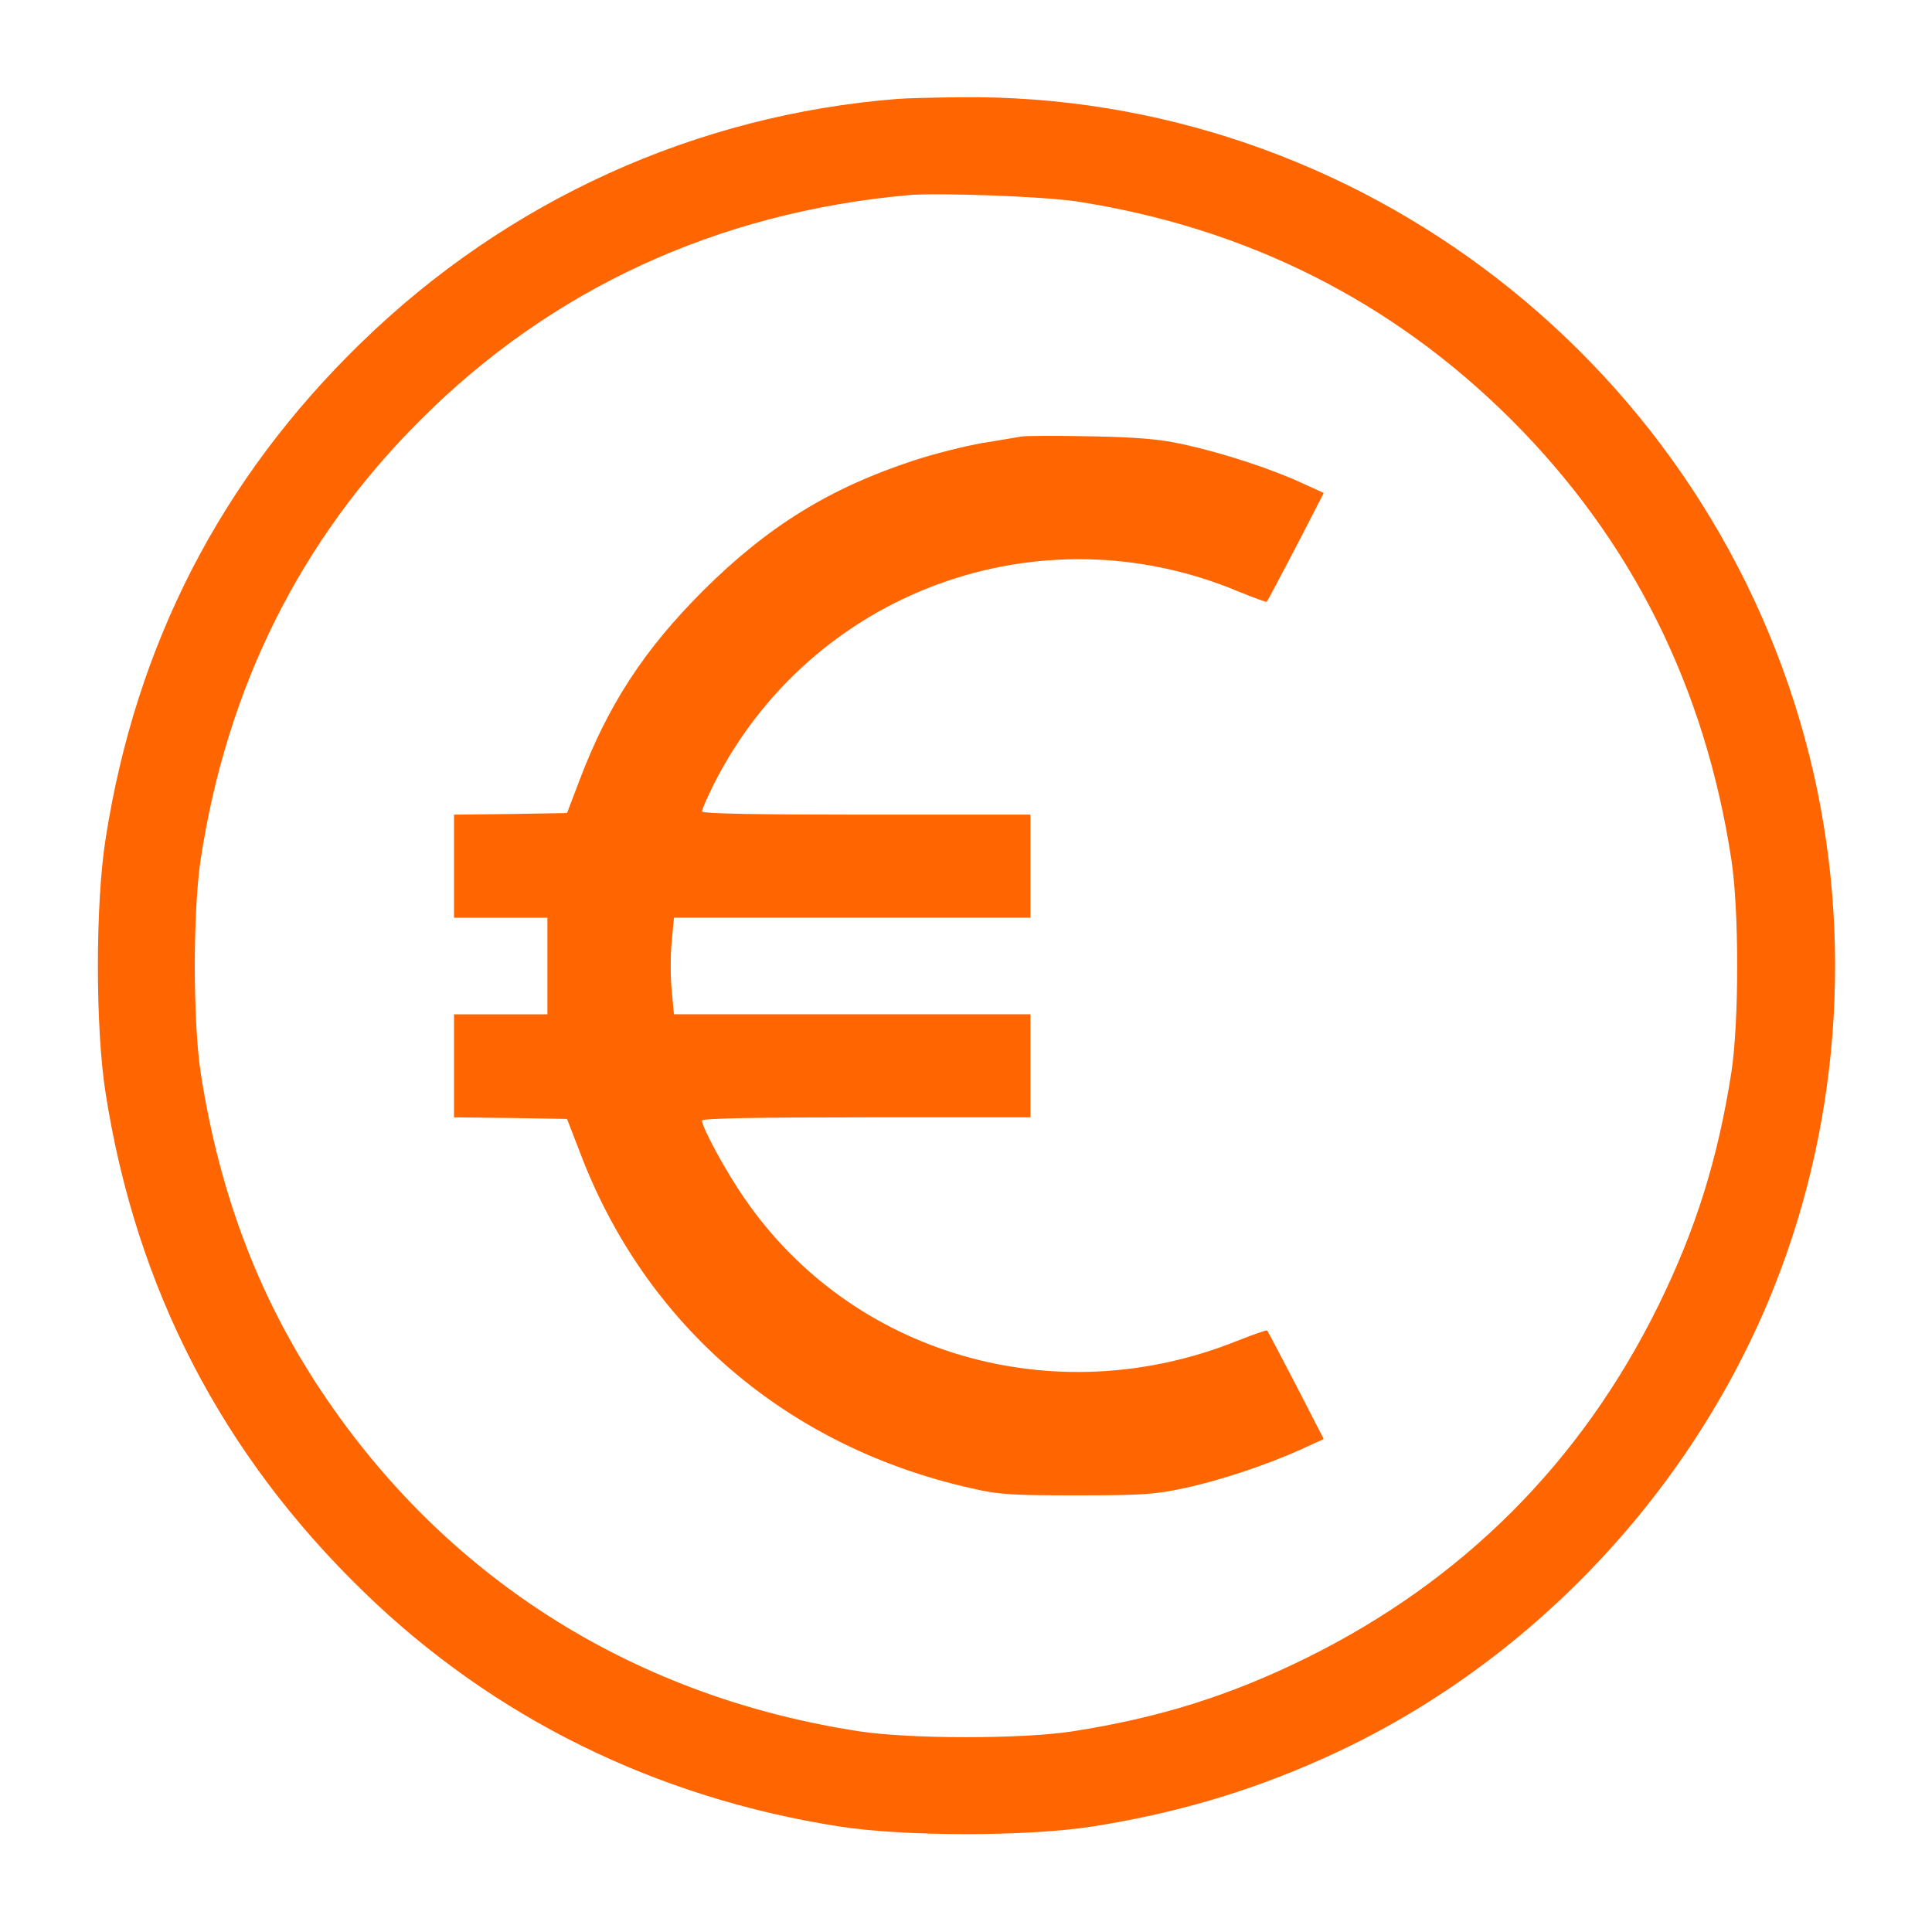
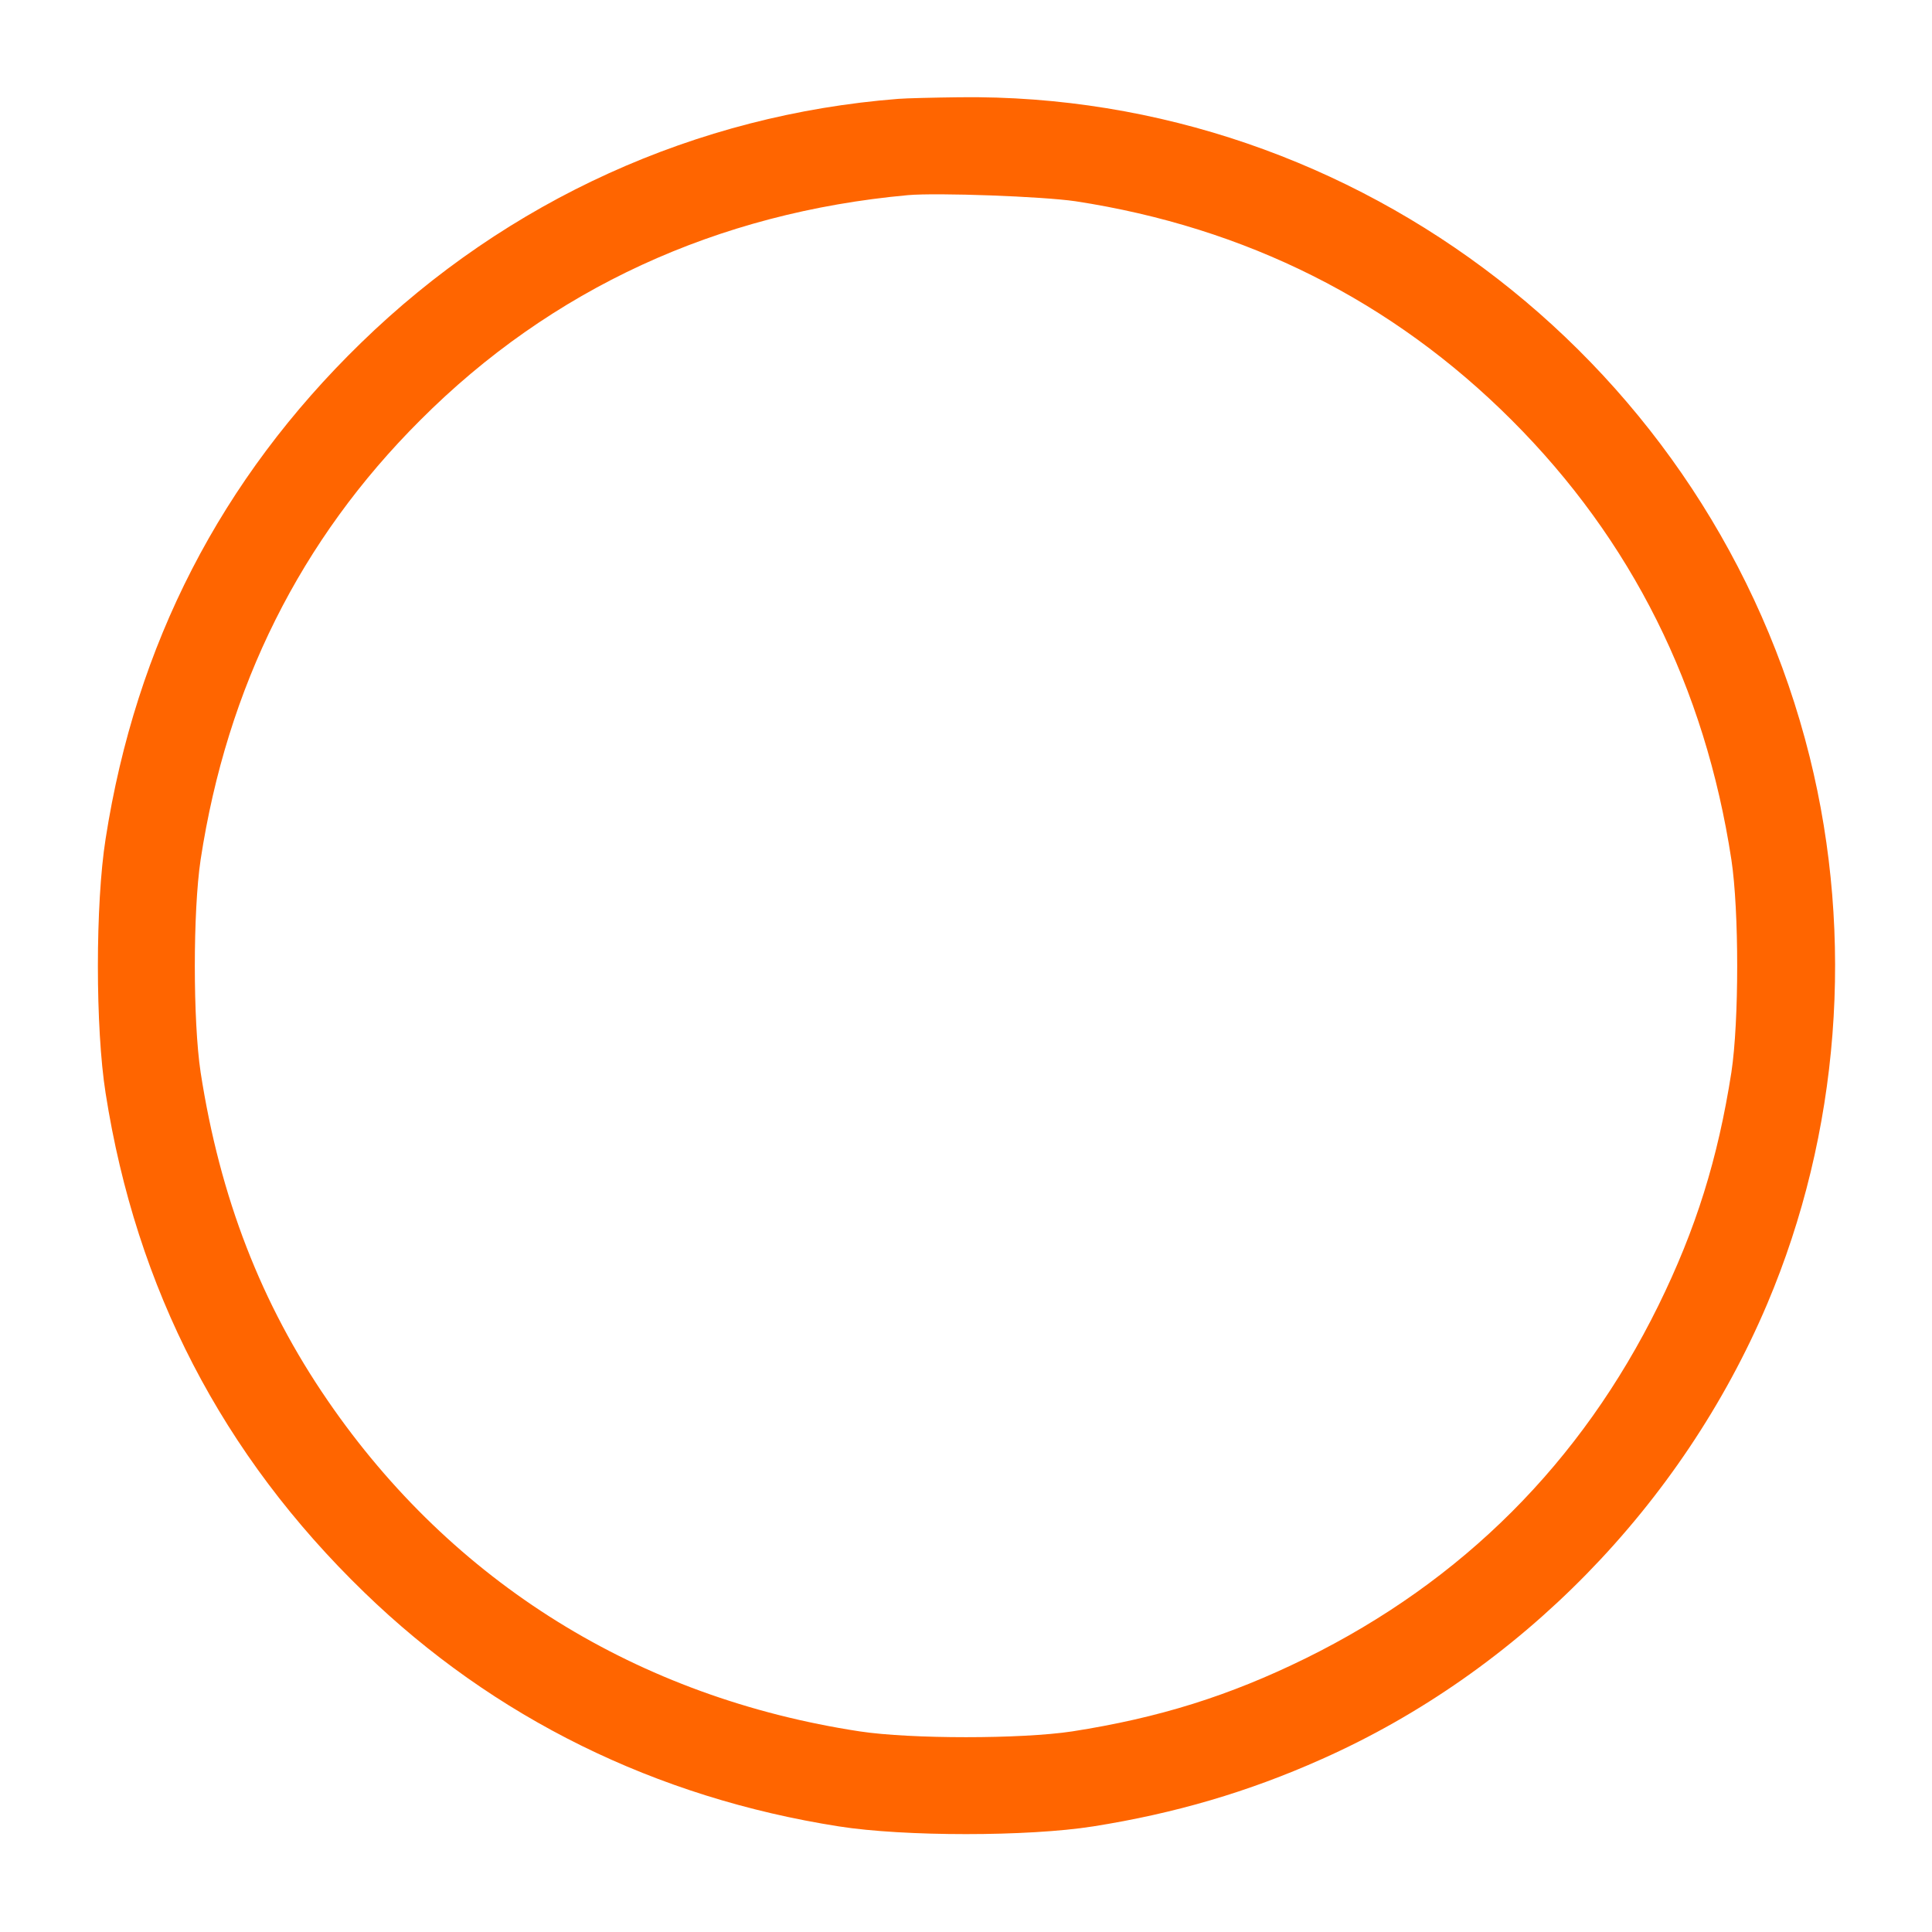
<svg xmlns="http://www.w3.org/2000/svg" version="1.1" id="Layer_1" x="0px" y="0px" viewBox="0 0 600 600" style="enable-background:new 0 0 600 600;" xml:space="preserve">
  <style type="text/css">
	.st0{fill:#FF6500;}
</style>
  <g transform="translate(0,600) scale(0.1,-0.1)">
    <path class="st0" d="M2790,5693c-628-49-1214-315-1669-758c-435-423-699-936-793-1540c-32-202-32-588,0-790   c95-607,362-1123,803-1550c402-390,906-638,1474-727c202-32,588-32,790,0c253,40,482,107,710,209c614,273,1118,789,1383,1413   c225,531,272,1137,132,1700c-302,1211-1401,2063-2640,2048C2900,5697,2815,5695,2790,5693z M3340,5375c529-81,985-310,1355-680   c372-372,600-828,682-1365c24-159,24-501,0-660c-42-269-110-487-227-725c-240-487-608-855-1095-1095c-238-117-456-185-725-227   c-159-24-501-24-660,0c-689,105-1265,463-1652,1027c-207,301-335,632-395,1020c-24,159-24,500,0,660c82,537,310,994,682,1365   c406,407,922,645,1515,699C2912,5402,3238,5390,3340,5375z" />
-     <path class="st0" d="M3170,4644c-14-2-68-12-120-20c-52-9-148-33-212-54c-262-86-454-205-654-404c-185-185-296-356-385-591l-38-100   l-175-3l-176-2v-160v-160h145h145v-150v-150h-145h-145v-160v-160l176-2l175-3l39-101c203-539,644-918,1217-1046   c85-20,128-22,328-22s243,3,331,22c113,24,262,74,367,122l68,31l-86,167c-48,92-88,169-90,170c-2,2-44-13-95-33   c-565-226-1196-42-1529,445c-57,82-131,219-131,240c0,7,168,10,510,10h510v160v160h-554h-553l-7,75c-4,41-4,109,0,150l7,75h553h554   v160v160h-510c-342,0-510,3-510,10c0,6,16,43,36,83c302,599,1010,860,1630,600c47-19,87-34,88-32c2,2,43,79,91,171l86,167l-68,31   c-97,45-252,95-368,120c-77,17-144,22-290,25C3281,4647,3184,4647,3170,4644z" />
  </g>
</svg>